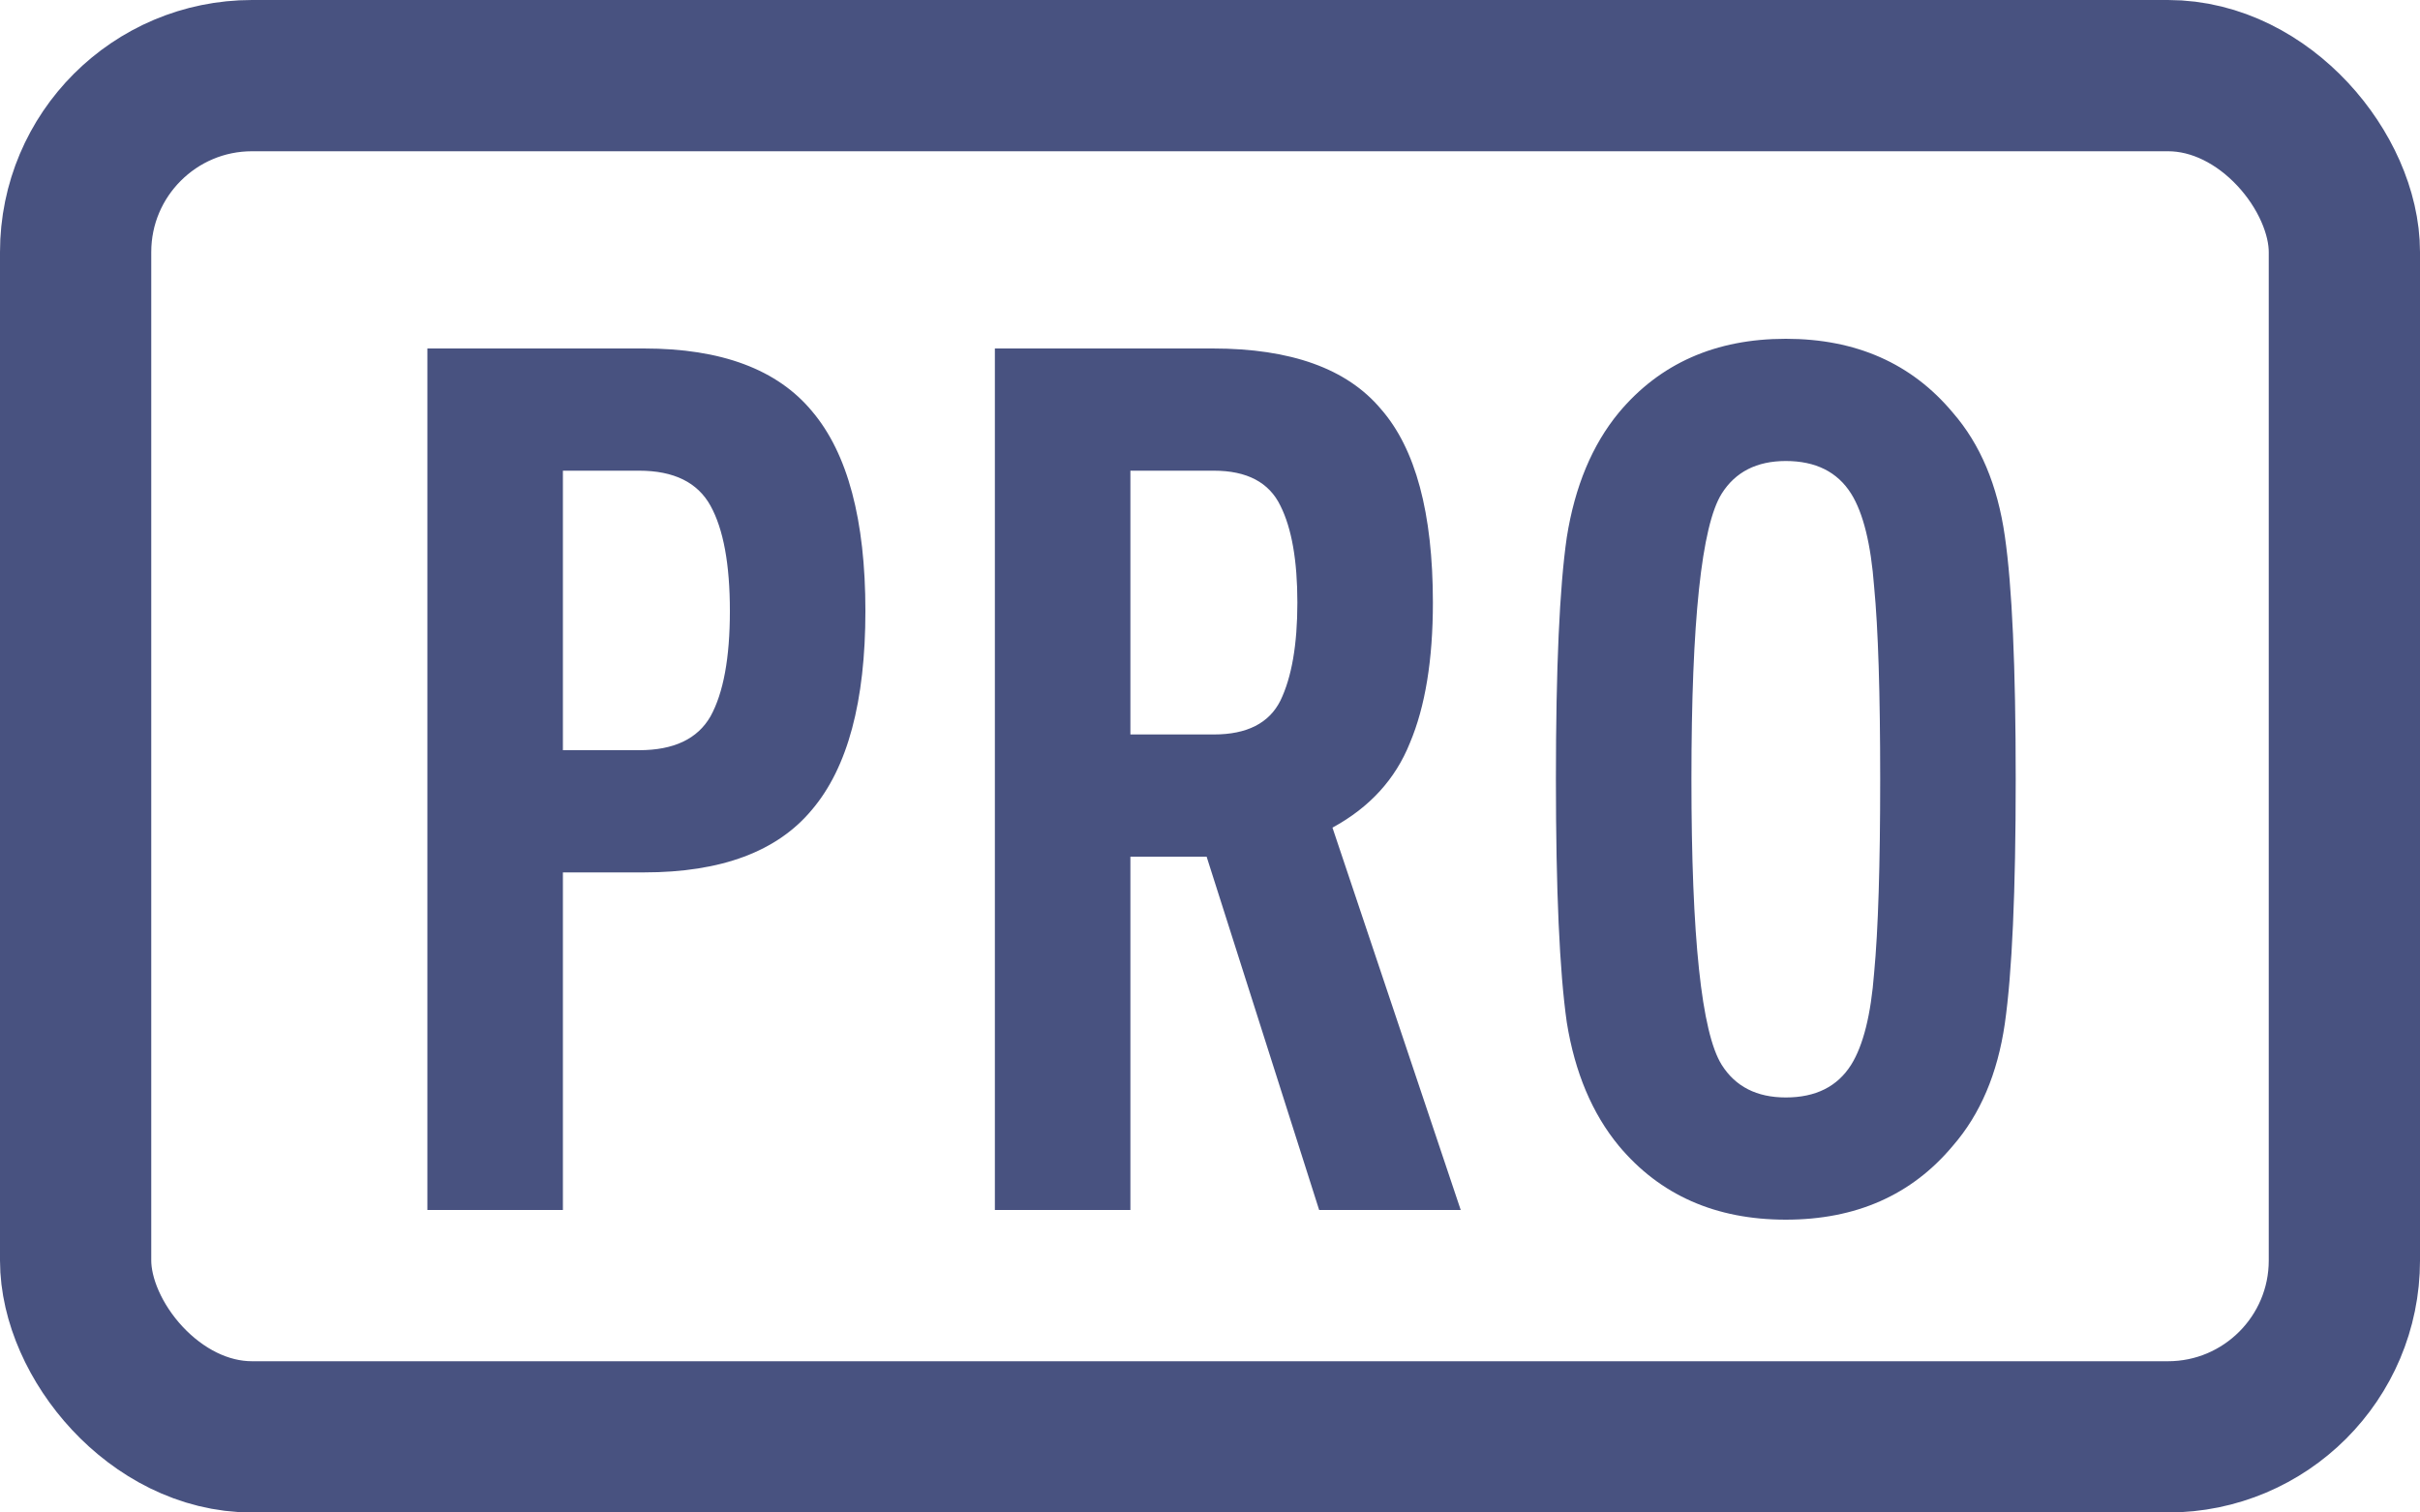
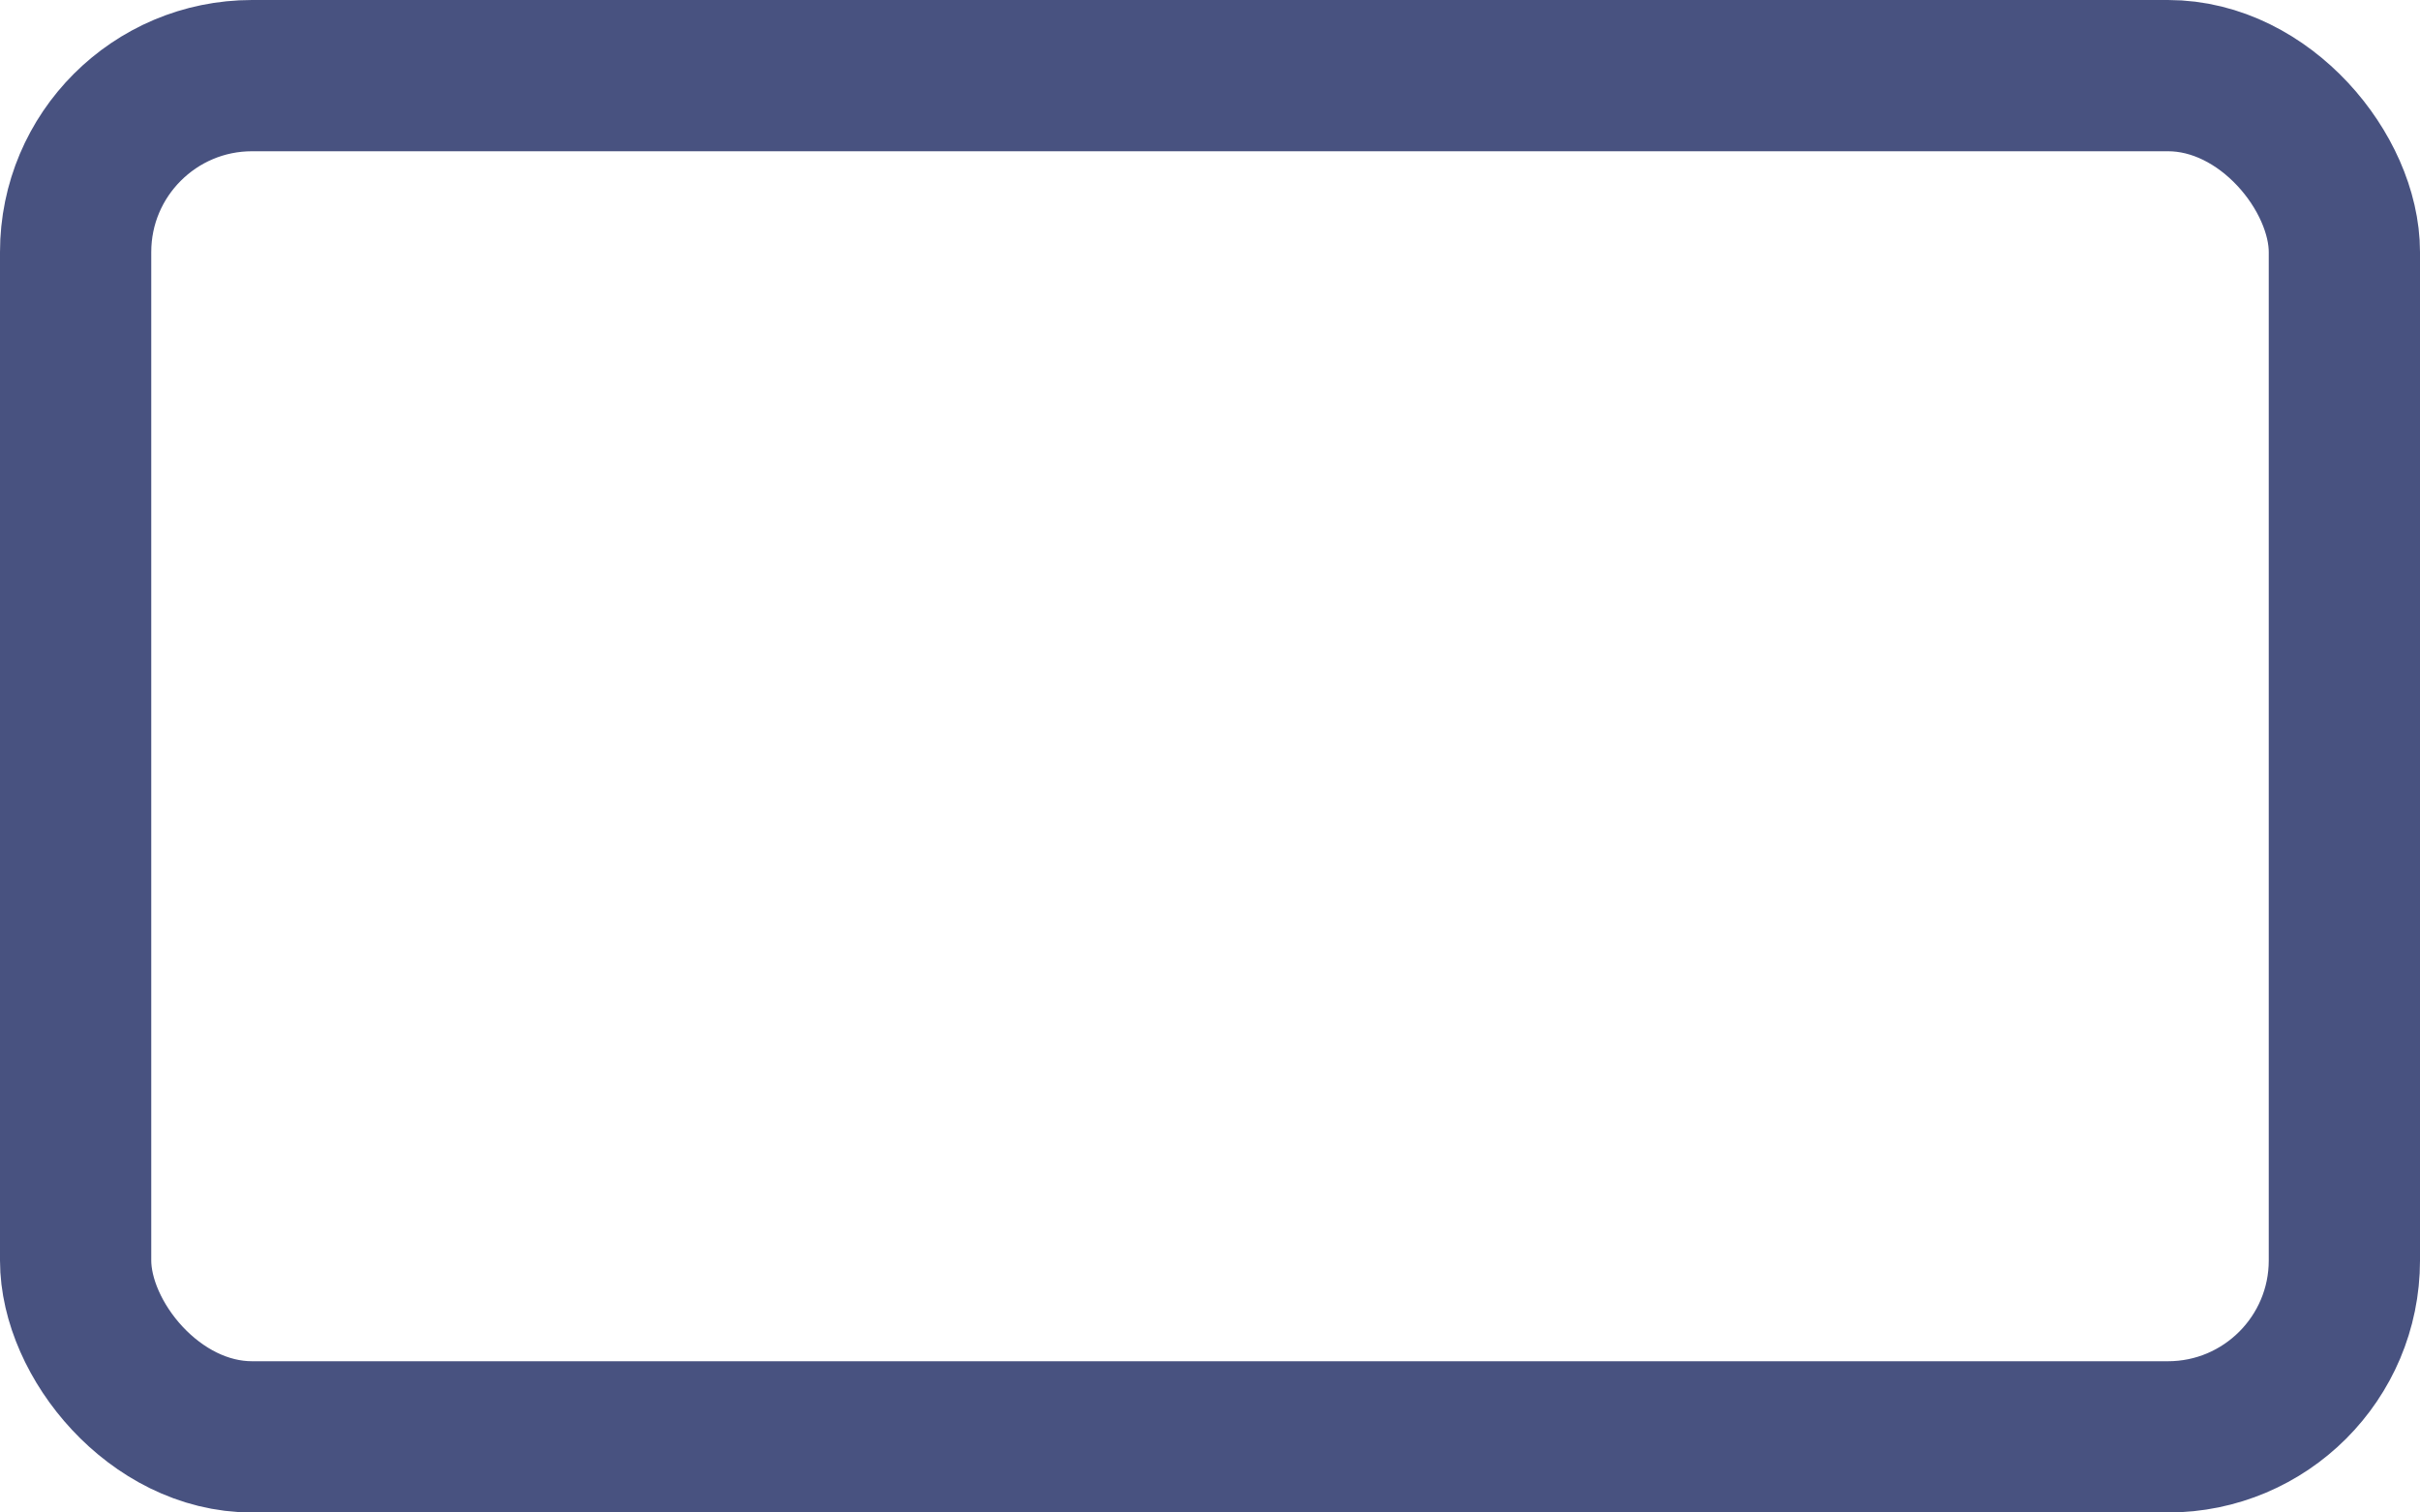
<svg xmlns="http://www.w3.org/2000/svg" width="48" height="30" viewBox="0 0 48 30" fill="none">
-   <path d="M17.165 12.12C17.165 13.912 16.813 15.224 16.109 16.056C15.421 16.888 14.309 17.304 12.773 17.304H11.165V24H8.477V6.912H12.773C14.309 6.912 15.421 7.328 16.109 8.16C16.813 8.992 17.165 10.312 17.165 12.12ZM14.093 14.208C14.349 13.744 14.477 13.048 14.477 12.12C14.477 11.192 14.349 10.496 14.093 10.032C13.837 9.568 13.365 9.336 12.677 9.336H11.165V14.88H12.677C13.365 14.88 13.837 14.656 14.093 14.208ZM28.973 24H26.165L23.933 16.992H22.421V24H19.733V6.912H24.053C25.605 6.912 26.717 7.312 27.389 8.112C28.077 8.896 28.421 10.176 28.421 11.952C28.421 13.088 28.269 14.016 27.965 14.736C27.677 15.456 27.165 16.016 26.429 16.416L28.973 24ZM25.397 13.896C25.621 13.432 25.733 12.784 25.733 11.952C25.733 11.12 25.621 10.48 25.397 10.032C25.173 9.568 24.733 9.336 24.077 9.336H22.421V14.568H24.077C24.733 14.568 25.173 14.344 25.397 13.896ZM39.765 10.632C39.909 11.624 39.981 13.232 39.981 15.456C39.981 17.68 39.909 19.296 39.765 20.304C39.621 21.296 39.277 22.104 38.733 22.728C37.917 23.704 36.813 24.192 35.421 24.192C34.029 24.192 32.925 23.704 32.109 22.728C31.581 22.088 31.237 21.272 31.077 20.28C30.933 19.272 30.861 17.664 30.861 15.456C30.861 13.248 30.933 11.648 31.077 10.656C31.237 9.648 31.581 8.824 32.109 8.184C32.925 7.208 34.029 6.72 35.421 6.72C36.813 6.72 37.917 7.208 38.733 8.184C39.277 8.808 39.621 9.624 39.765 10.632ZM37.173 19.296C37.253 18.448 37.293 17.168 37.293 15.456C37.293 13.744 37.253 12.472 37.173 11.64C37.109 10.792 36.957 10.176 36.717 9.792C36.445 9.36 36.013 9.144 35.421 9.144C34.845 9.144 34.421 9.36 34.149 9.792C33.749 10.432 33.549 12.32 33.549 15.456C33.549 18.592 33.749 20.48 34.149 21.12C34.421 21.552 34.845 21.768 35.421 21.768C36.013 21.768 36.445 21.552 36.717 21.12C36.957 20.736 37.109 20.128 37.173 19.296Z" fill="#485280" />
  <rect x="1.5" y="1.5" width="45" height="27" rx="3.5" stroke="#485280" stroke-width="3" />
</svg>